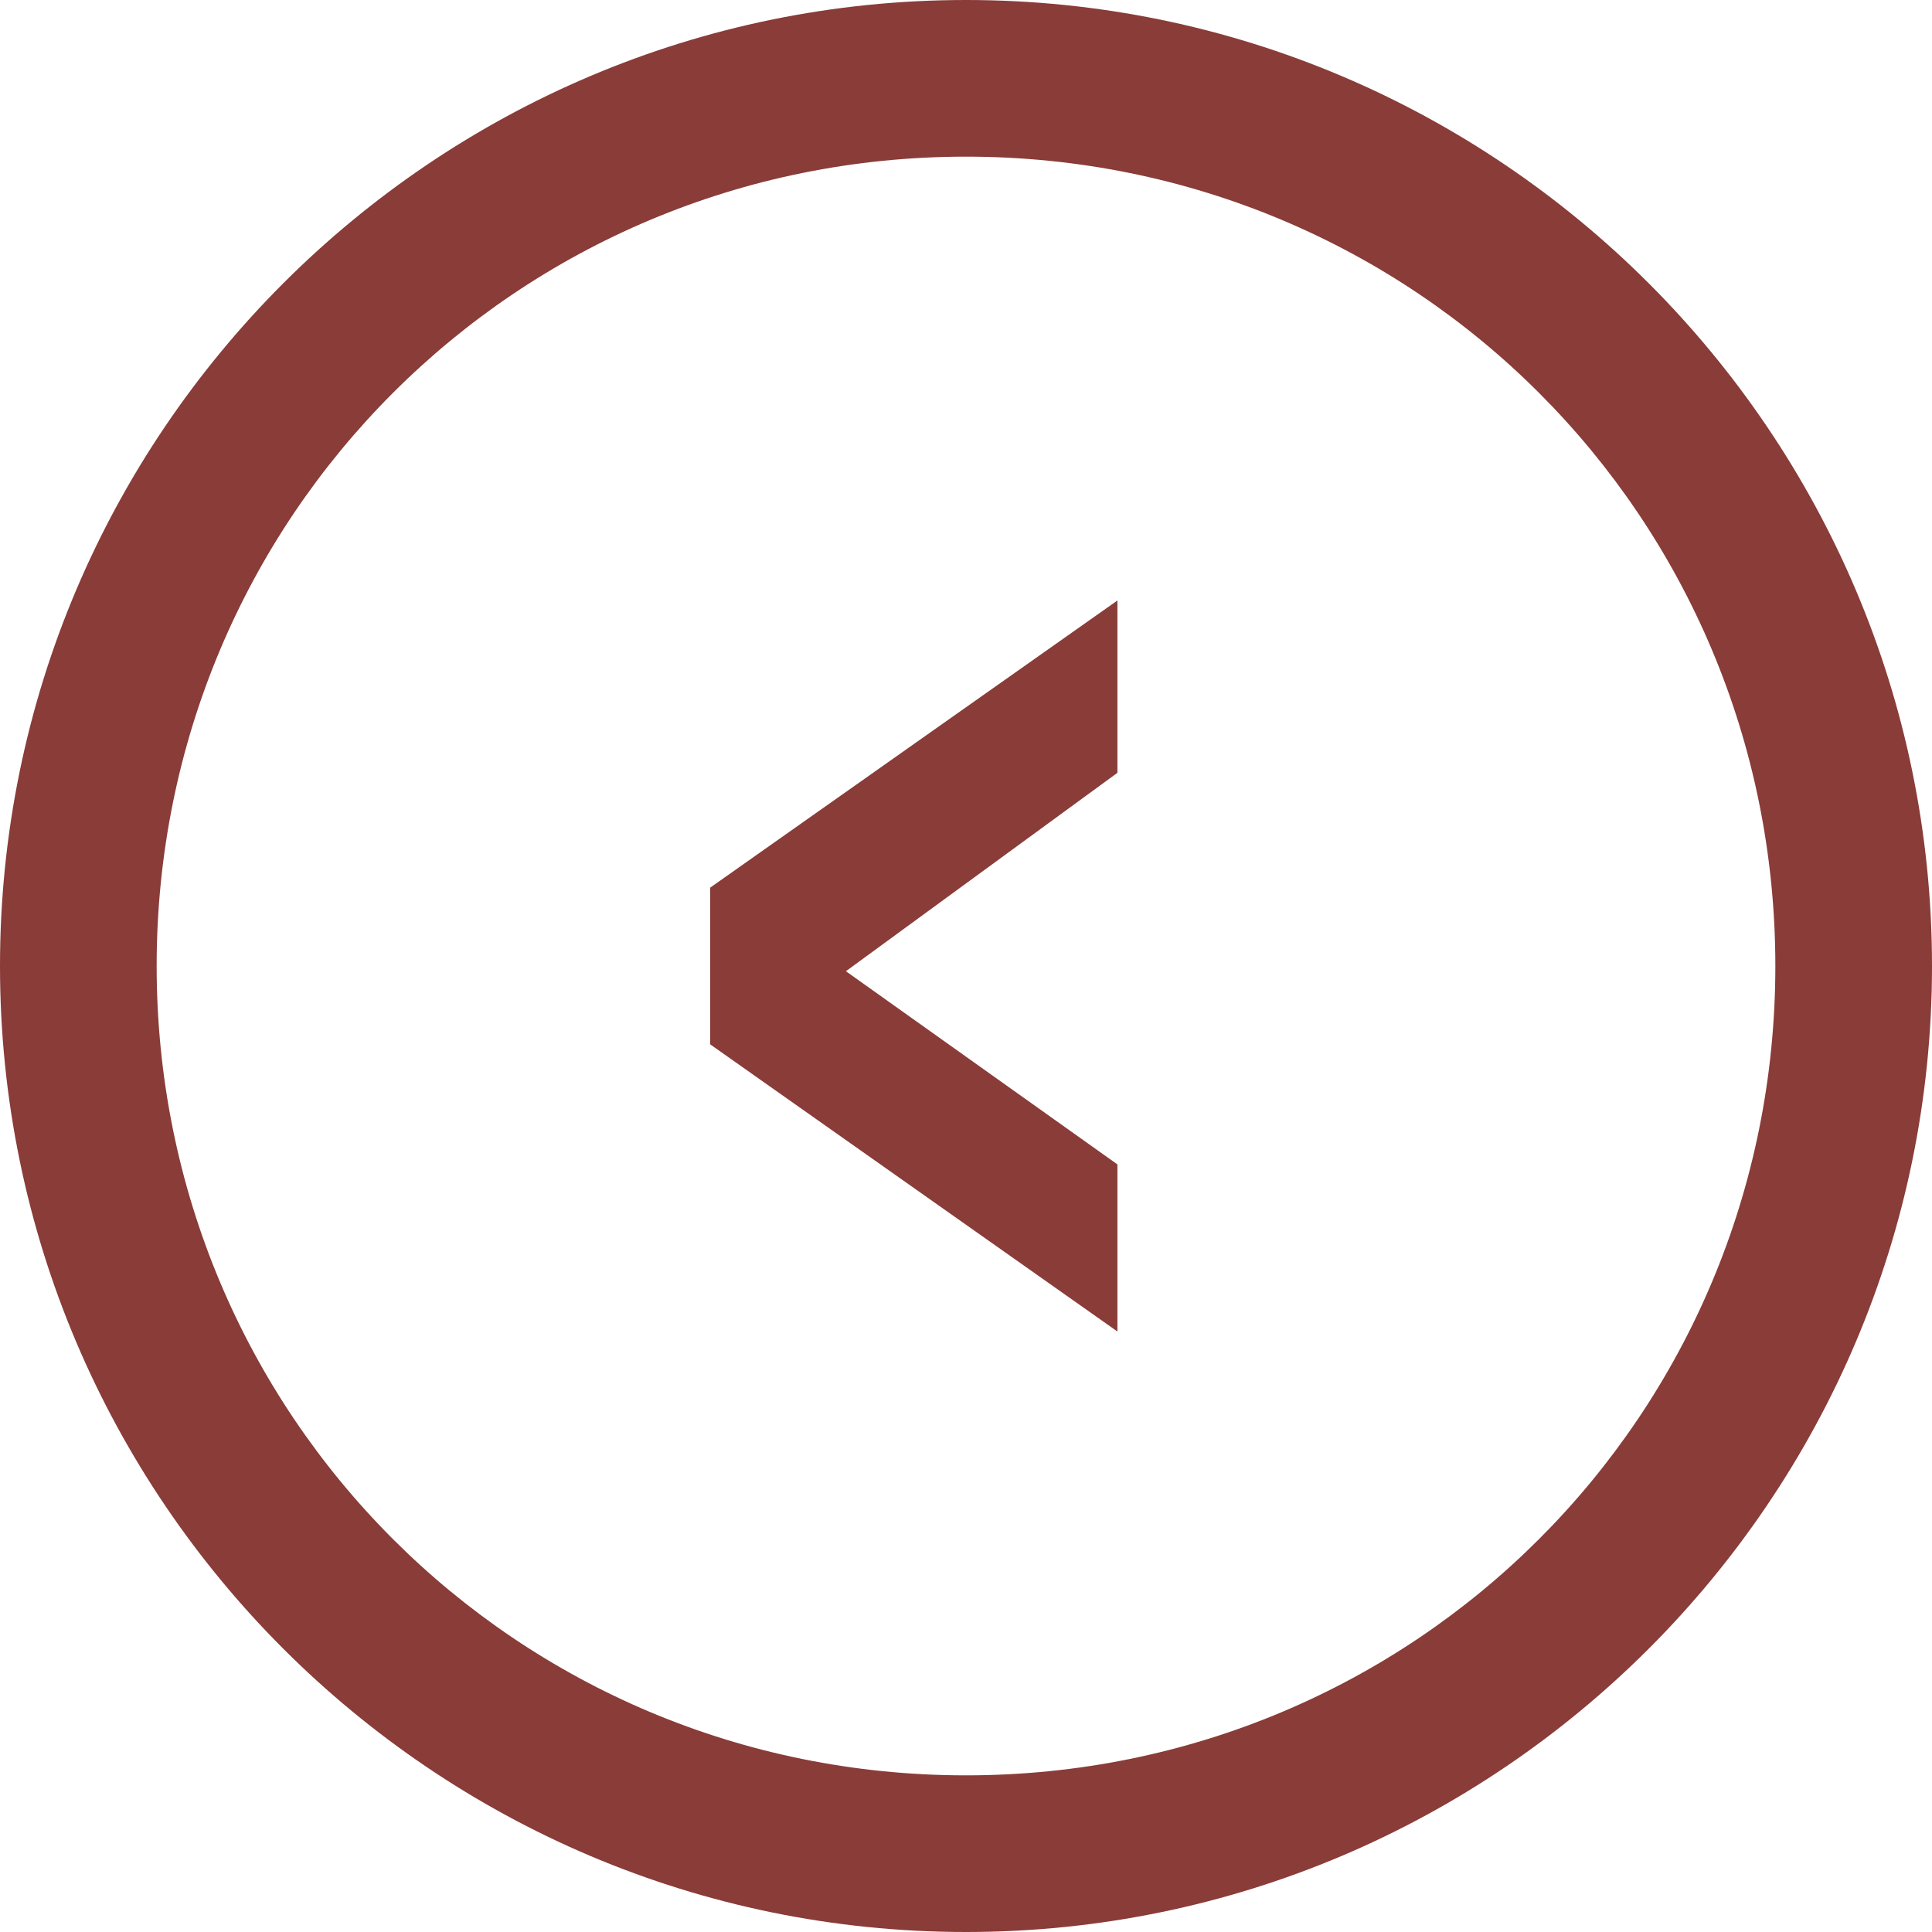
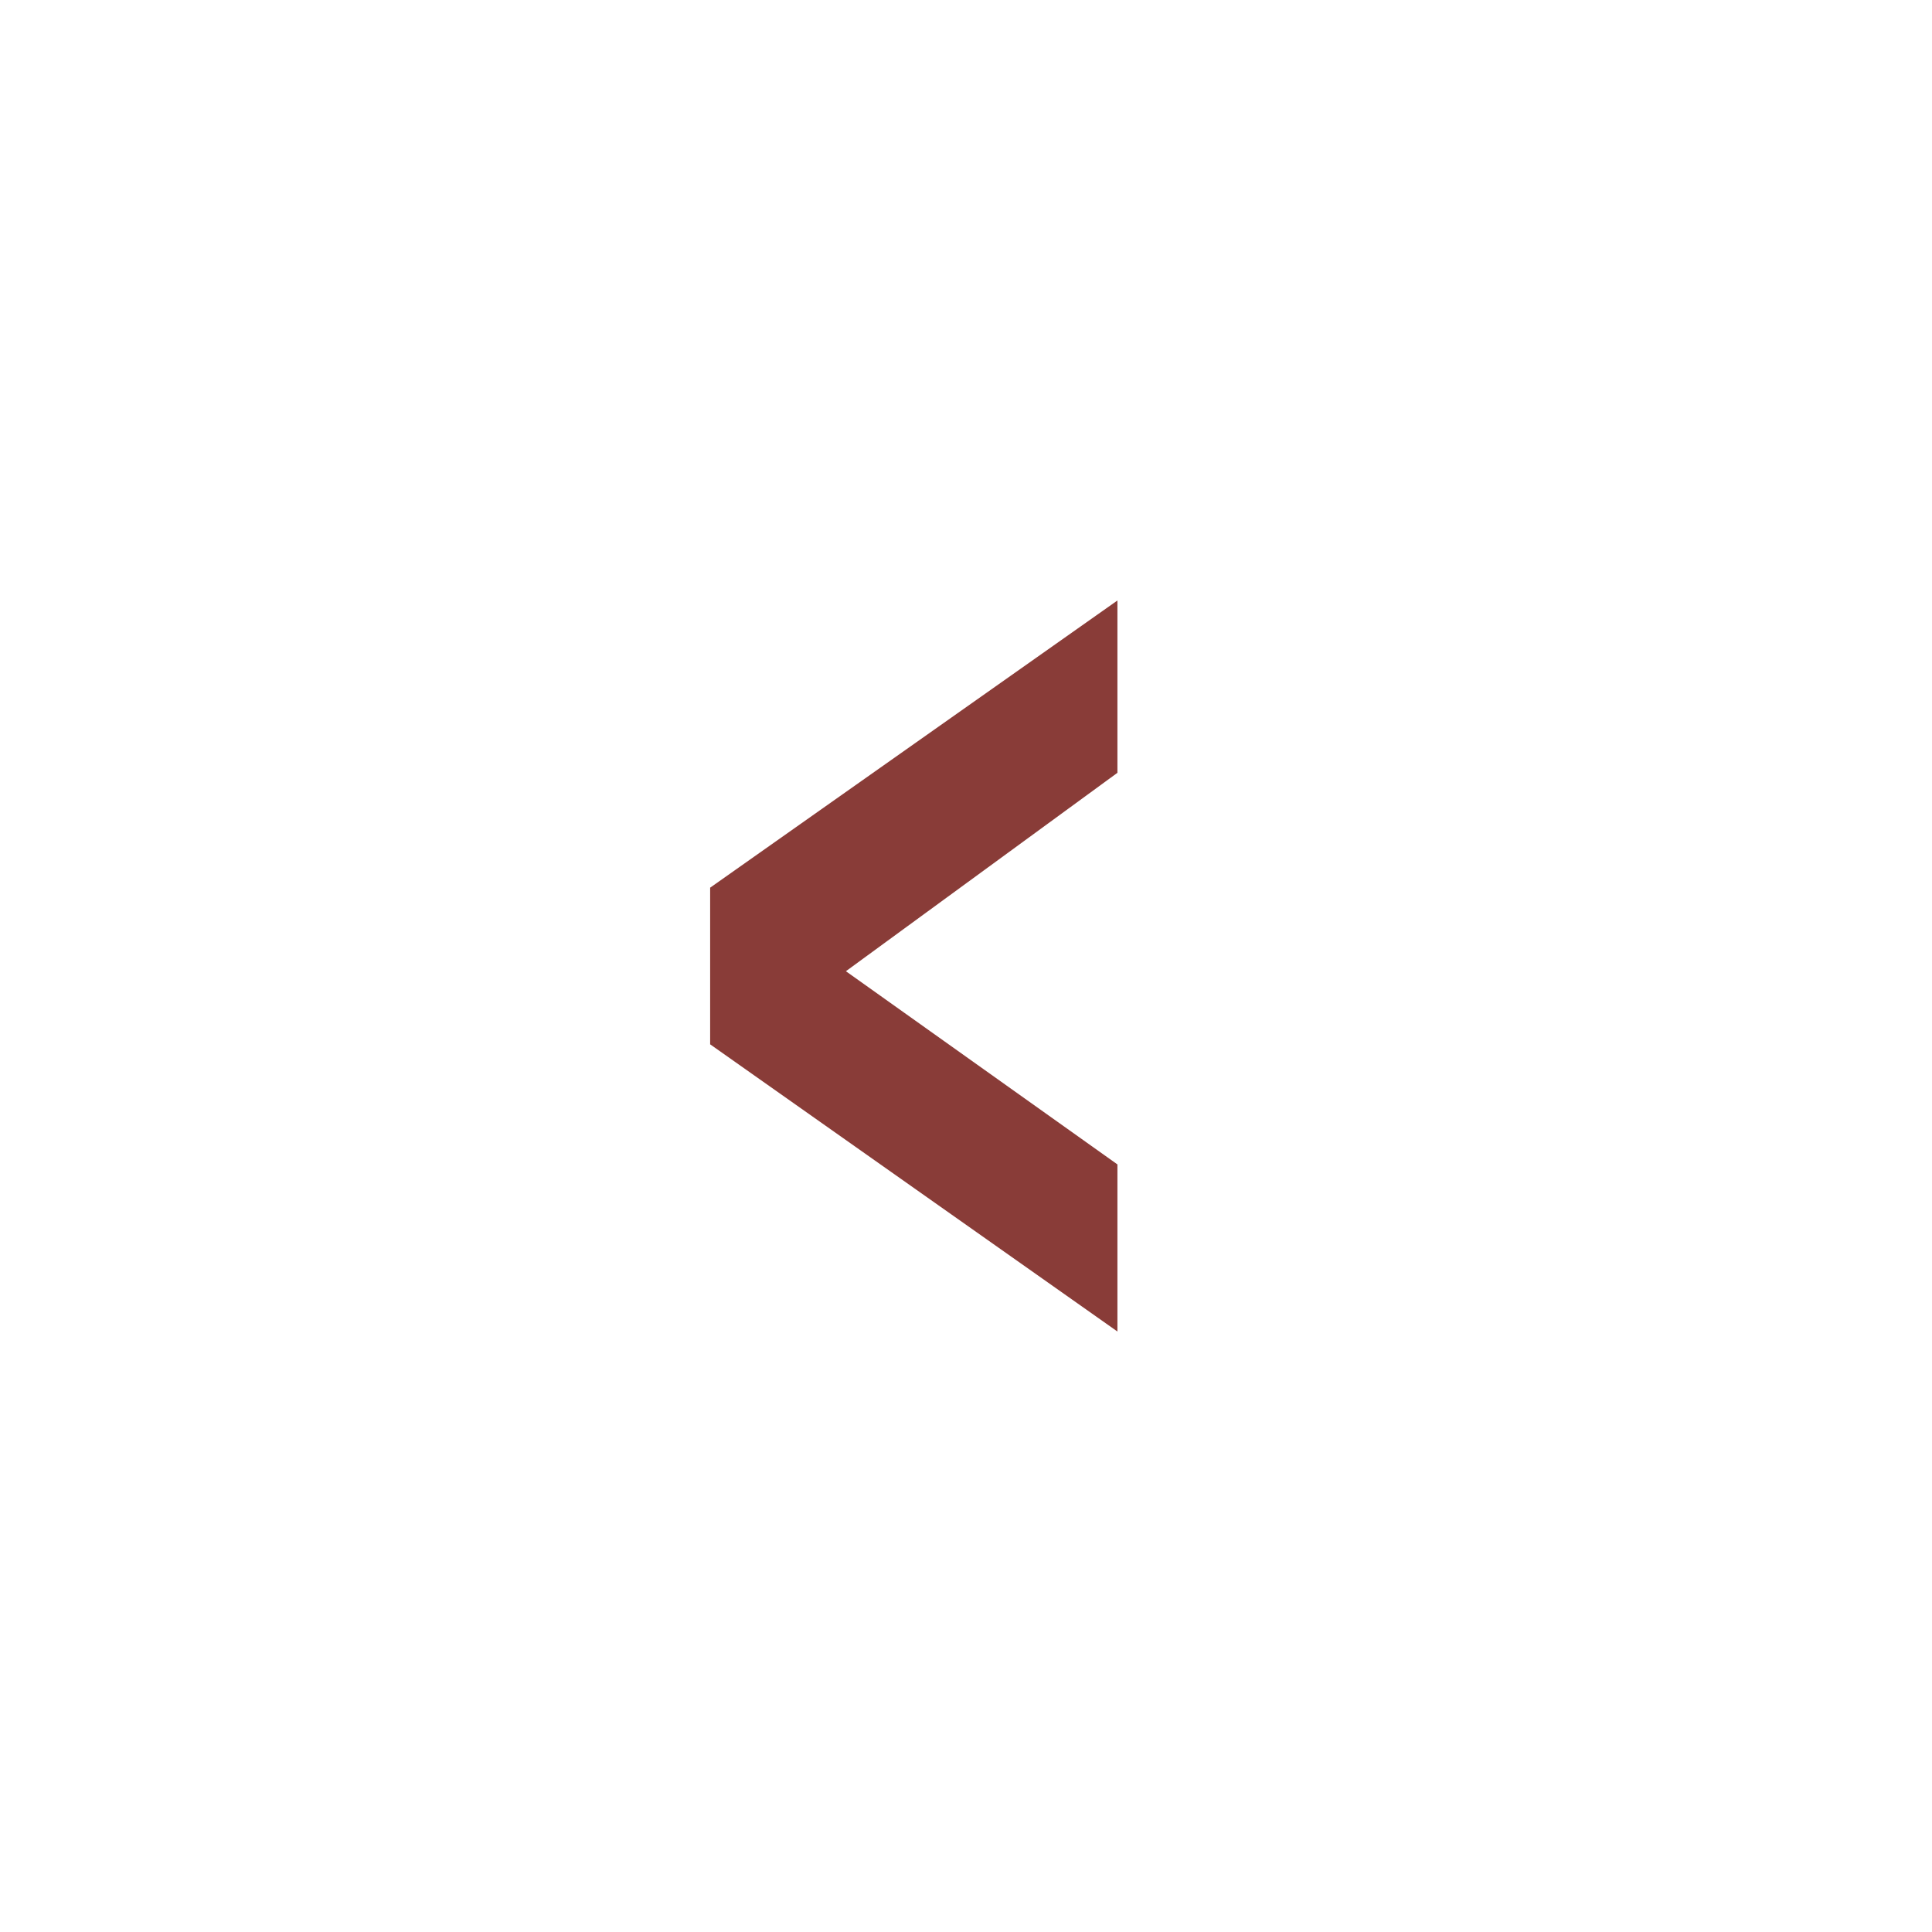
<svg xmlns="http://www.w3.org/2000/svg" version="1.1" id="Ebene_1" x="0px" y="0px" viewBox="0 0 37 37" style="enable-background:new 0 0 37 37;" xml:space="preserve">
  <style type="text/css">
	.st0{fill:#893C38;}
</style>
-   <path class="st0" d="M18.5,37C8.3,37,0,28.7,0,18.5S8.3,0,18.5,0S37,8.3,37,18.5C37,28.7,28.7,37,18.5,37z M18.5,3  C9.9,3,3,9.9,3,18.5S9.9,34,18.5,34S34,27.1,34,18.5C34,9.9,27.1,3,18.5,3z" />
  <g id="Gruppe_34">
    <g id="Gruppe_13">
      <path id="Pfad_146" class="st0" d="M21.4,25.5L13.6,20V17l7.8-5.5v3.3l-5.2,3.8l5.2,3.7V25.5z" />
    </g>
  </g>
</svg>